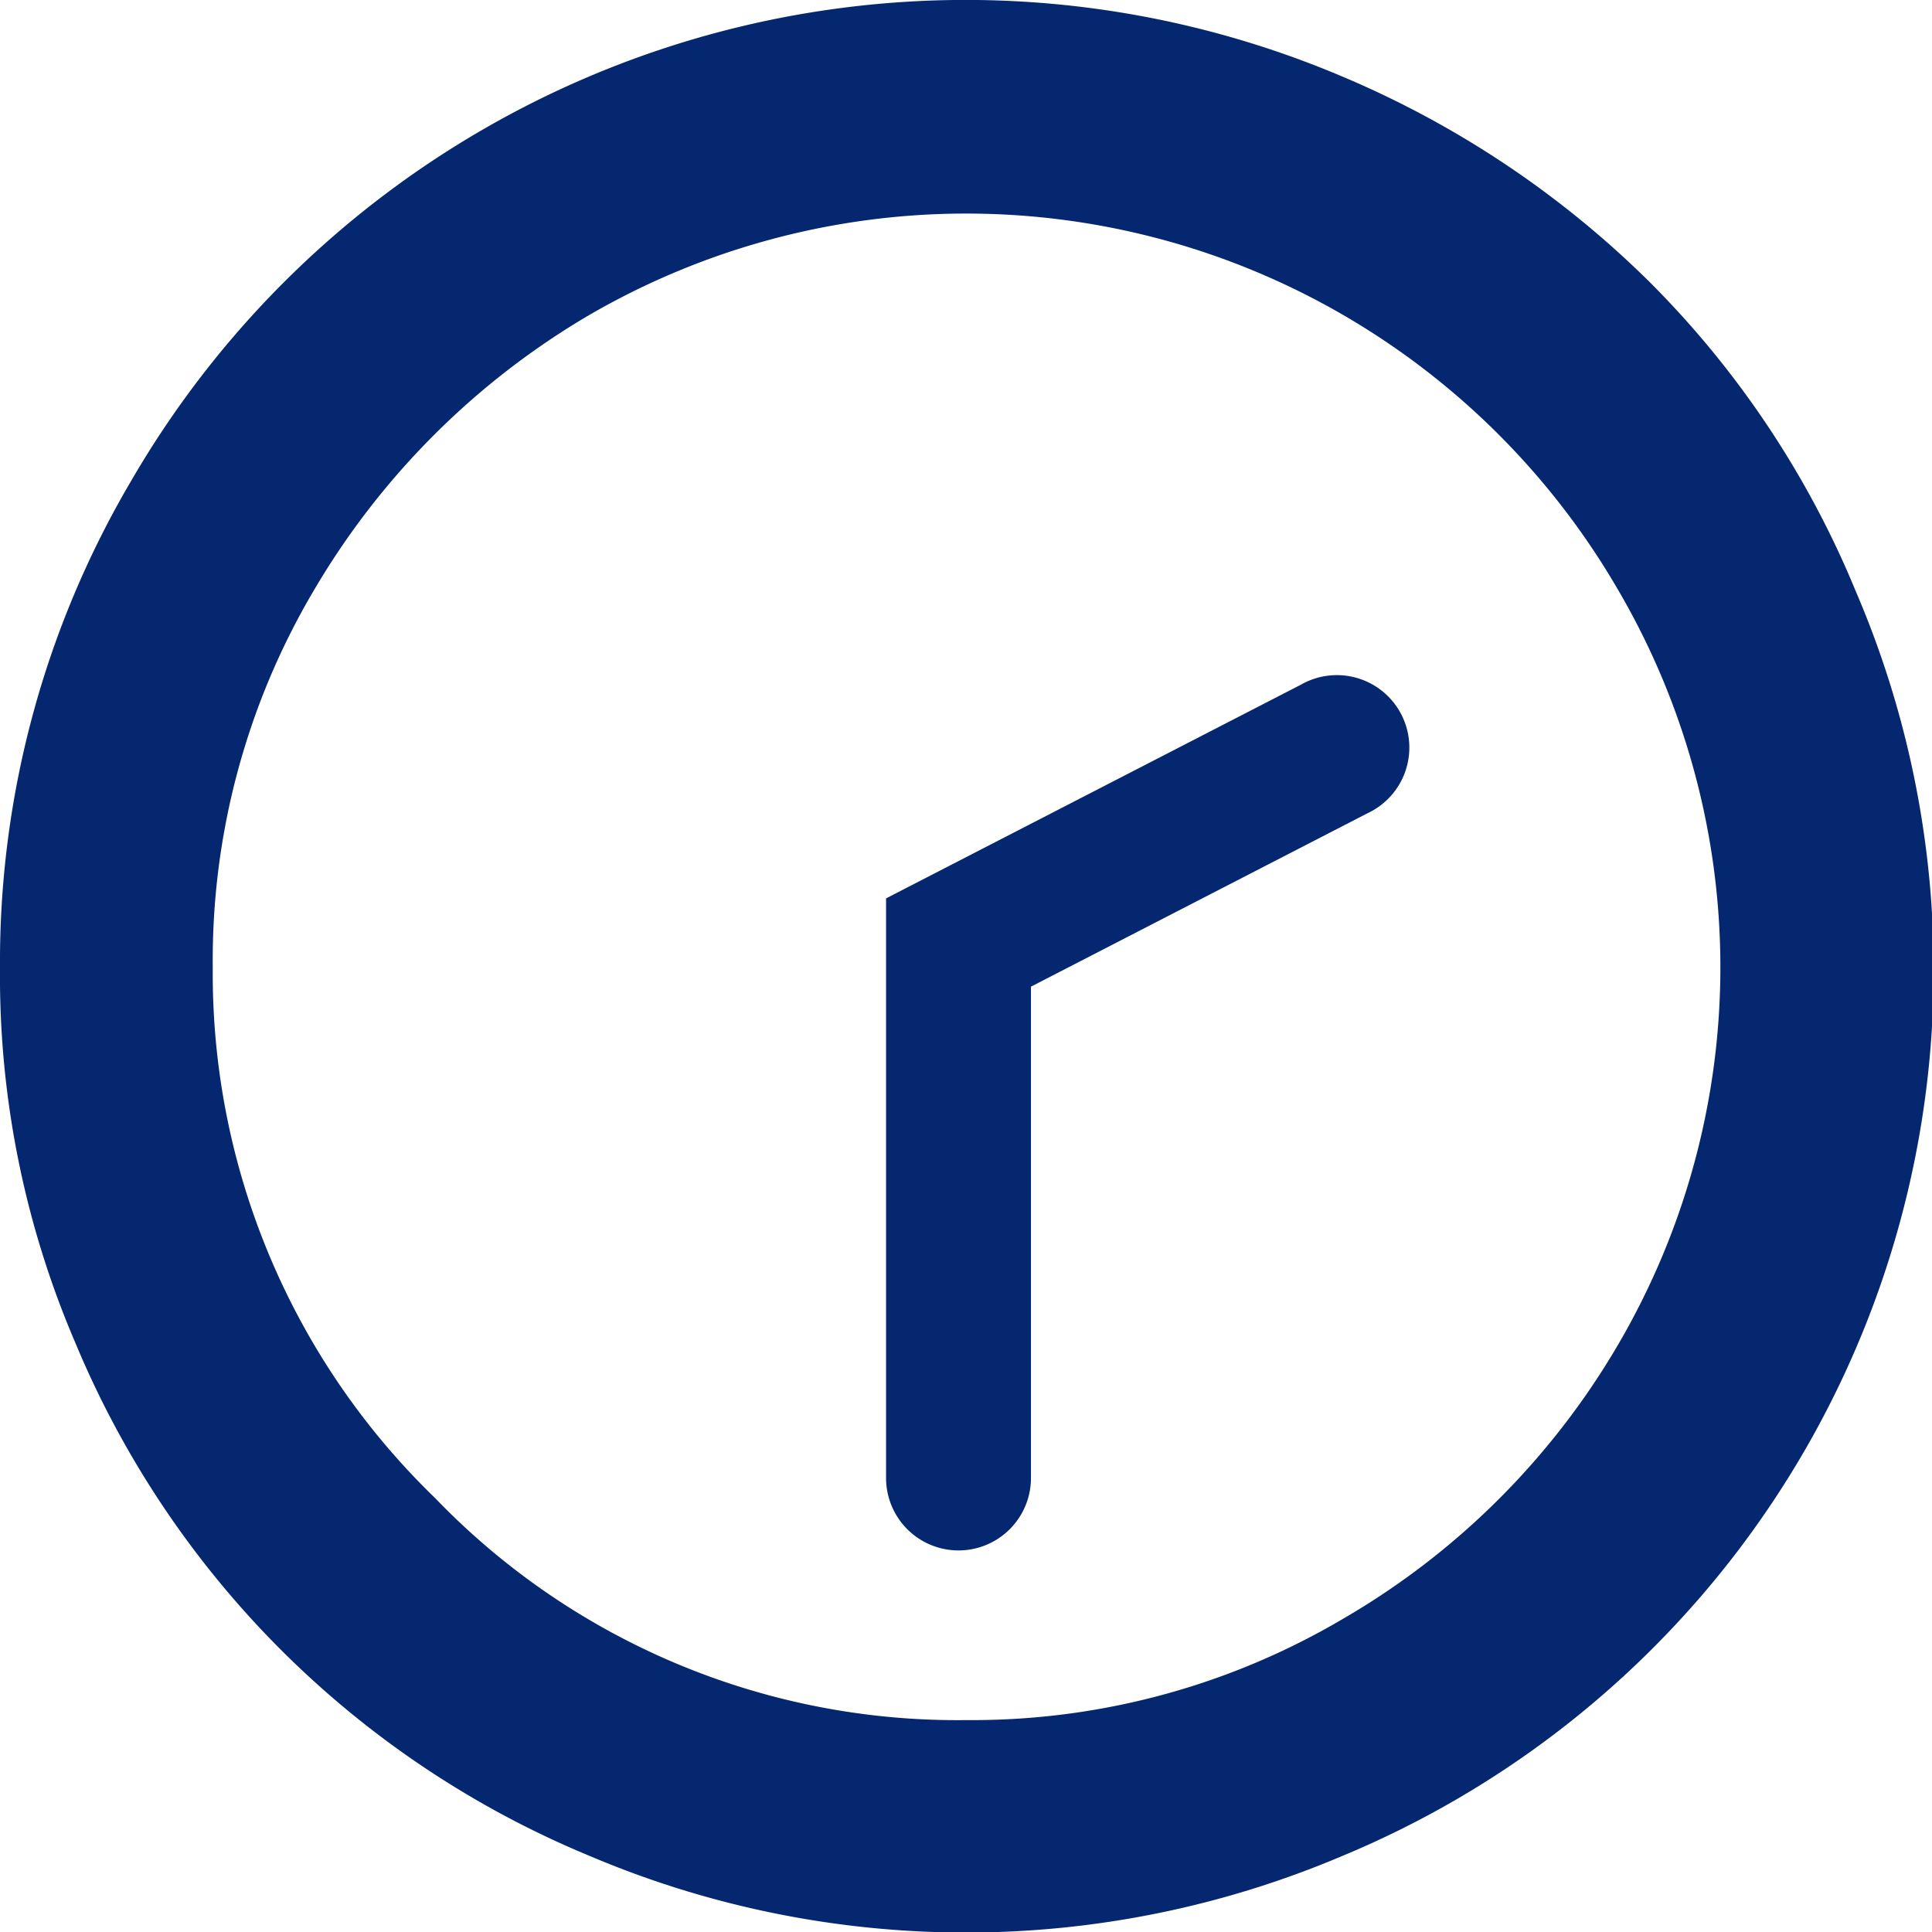
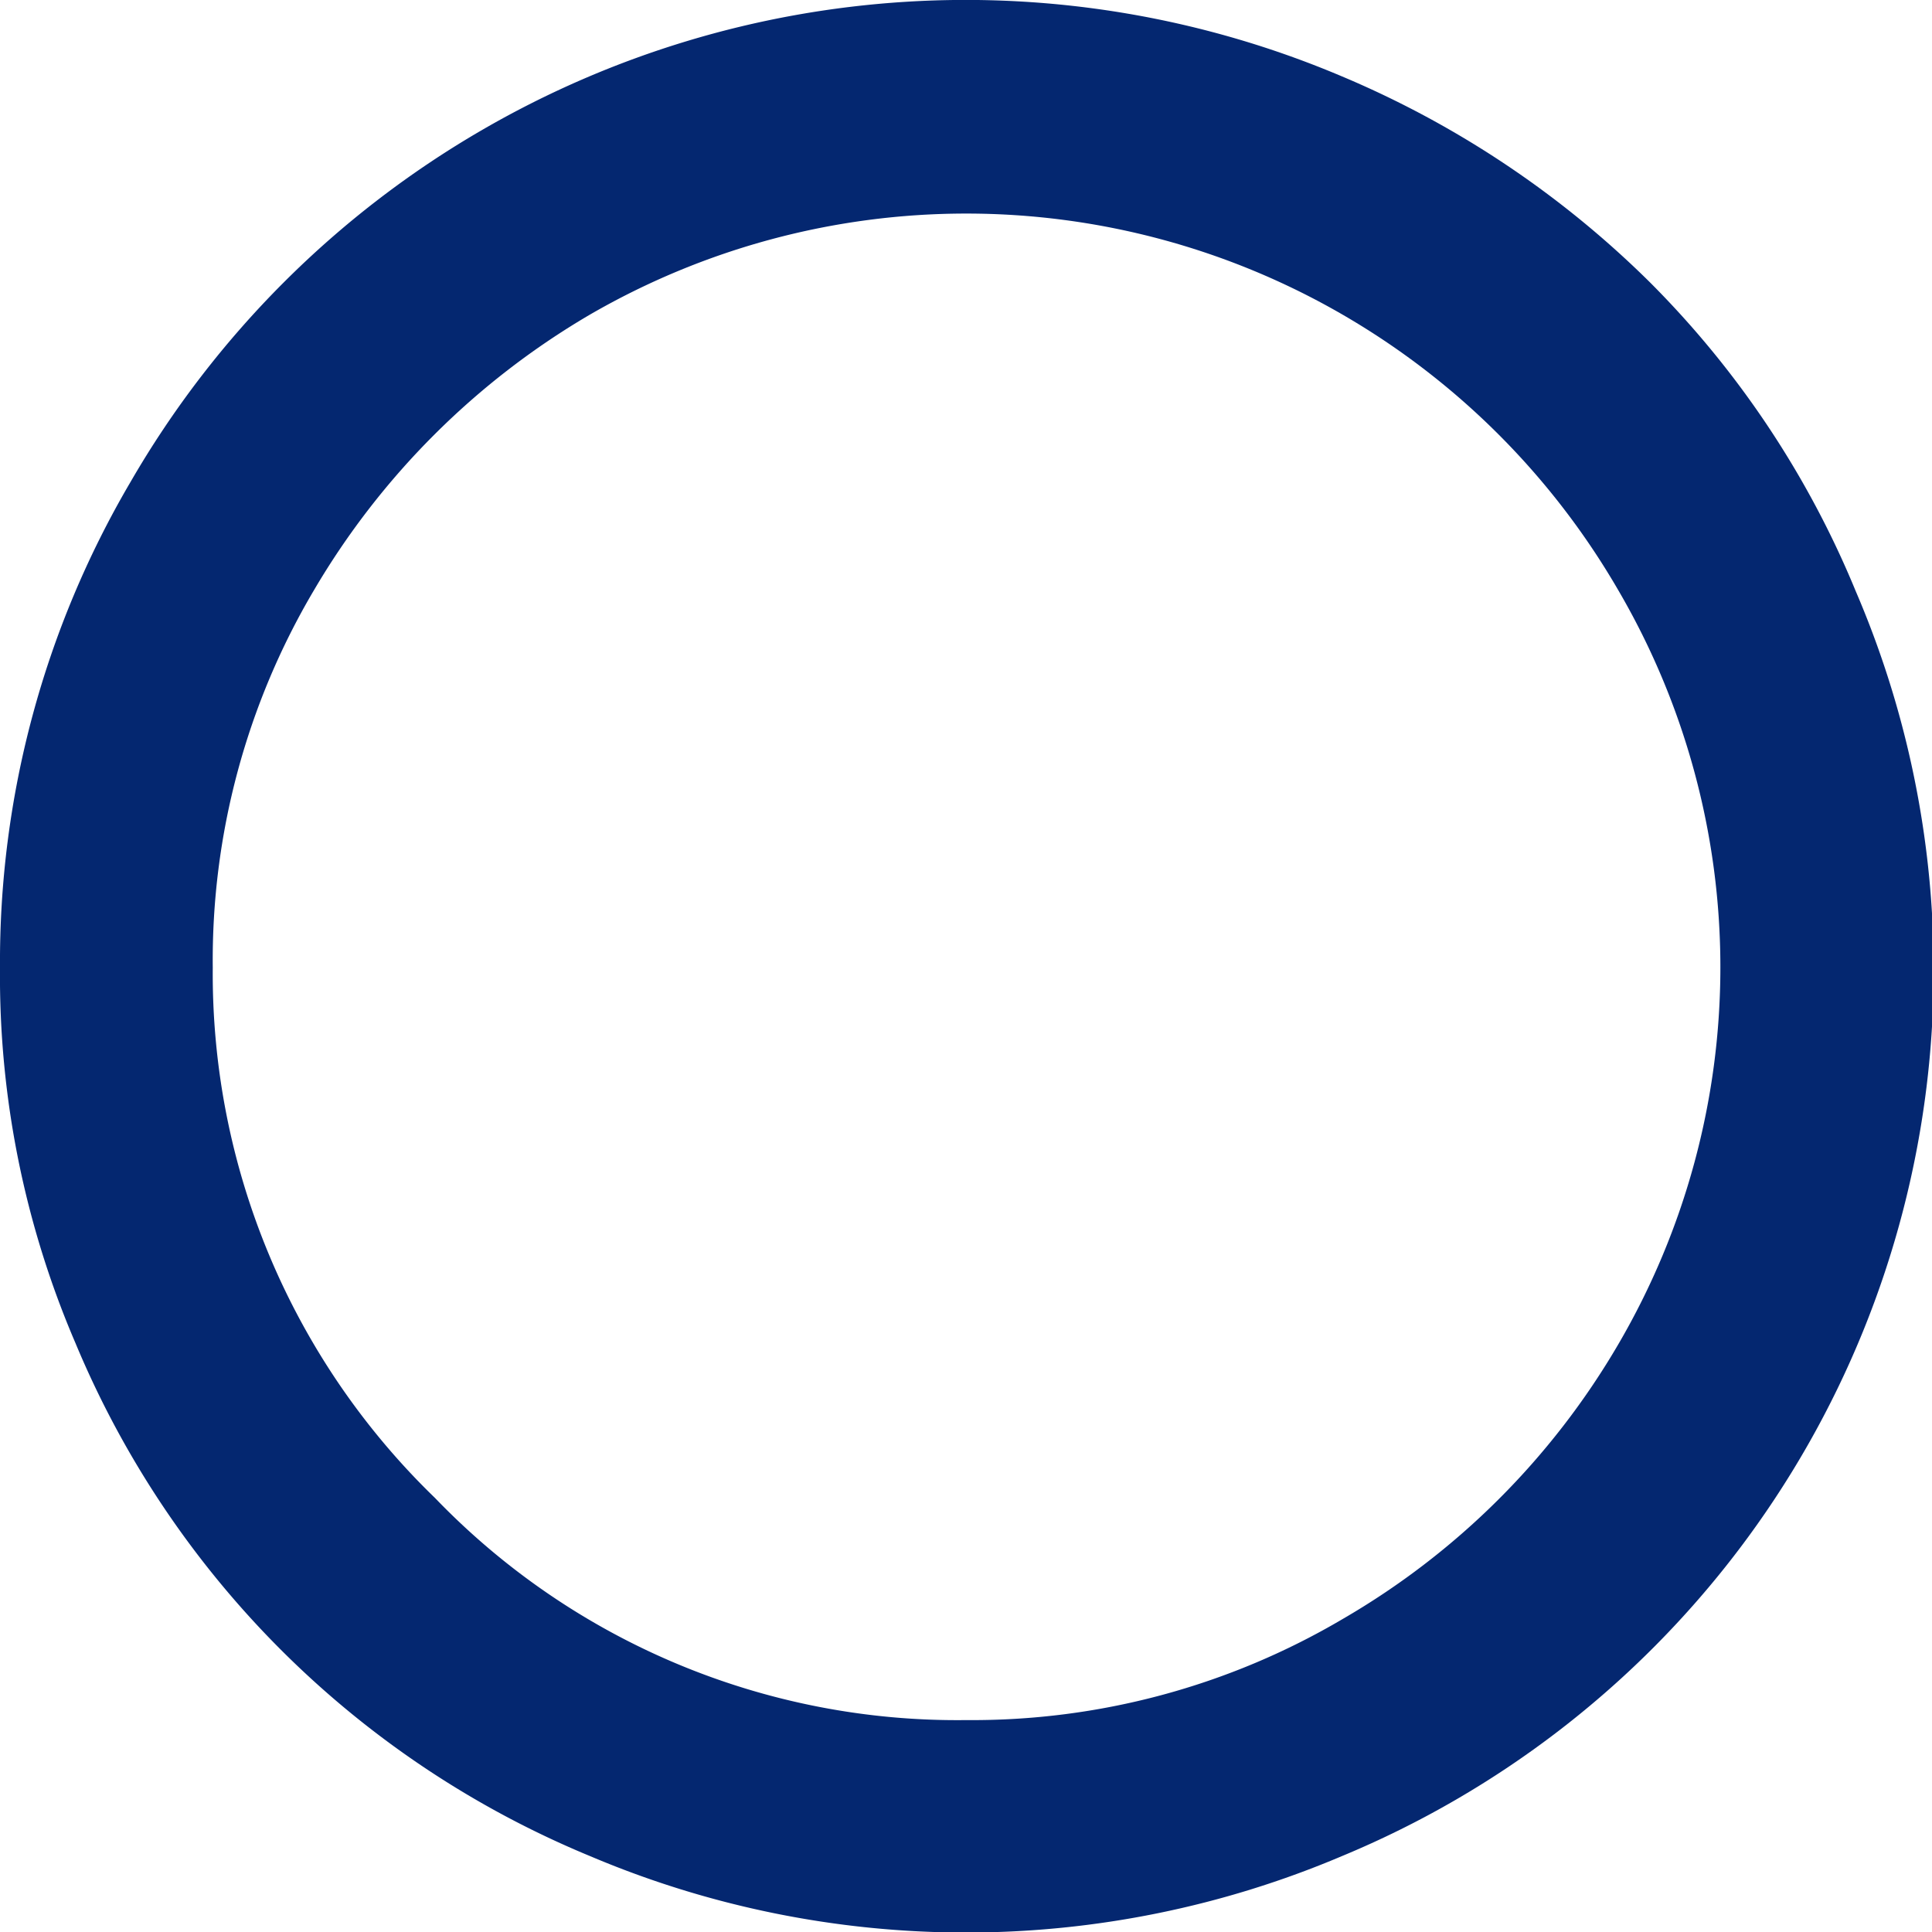
<svg xmlns="http://www.w3.org/2000/svg" width="16" height="16" viewBox="0 0 16 16">
  <path id="Icon_weather-time-2" data-name="Icon weather-time-2" d="M4.488,11.842a7.844,7.844,0,0,1,1.08-4.021A7.993,7.993,0,0,1,8.488,4.9,7.985,7.985,0,0,1,15.6,4.46a8.072,8.072,0,0,1,2.551,1.705,7.833,7.833,0,0,1,1.705,2.558A7.945,7.945,0,0,1,15.6,19.2a7.973,7.973,0,0,1-6.224,0,7.873,7.873,0,0,1-4.263-4.249A7.7,7.7,0,0,1,4.488,11.842Zm1.762,0a6.038,6.038,0,0,0,1.84,4.391,6,6,0,0,0,4.4,1.84,6.04,6.04,0,0,0,3.119-.838,6.3,6.3,0,0,0,2.281-2.274,6.189,6.189,0,0,0,0-6.245,6.268,6.268,0,0,0-2.281-2.281,6.221,6.221,0,0,0-6.238,0A6.4,6.4,0,0,0,7.088,8.716,6.016,6.016,0,0,0,6.25,11.842Z" transform="translate(-4.488 -3.828)" fill="#042770" />
-   <path id="パス_1" data-name="パス 1" d="M2814.938,4804.316a.6.6,0,0,1-.6-.6v-4.8l3.438-1.771a.6.6,0,1,1,.549,1.066l-2.787,1.436v4.066A.6.6,0,0,1,2814.938,4804.316Z" transform="translate(-2807 -4791.476)" fill="#042770" />
</svg>